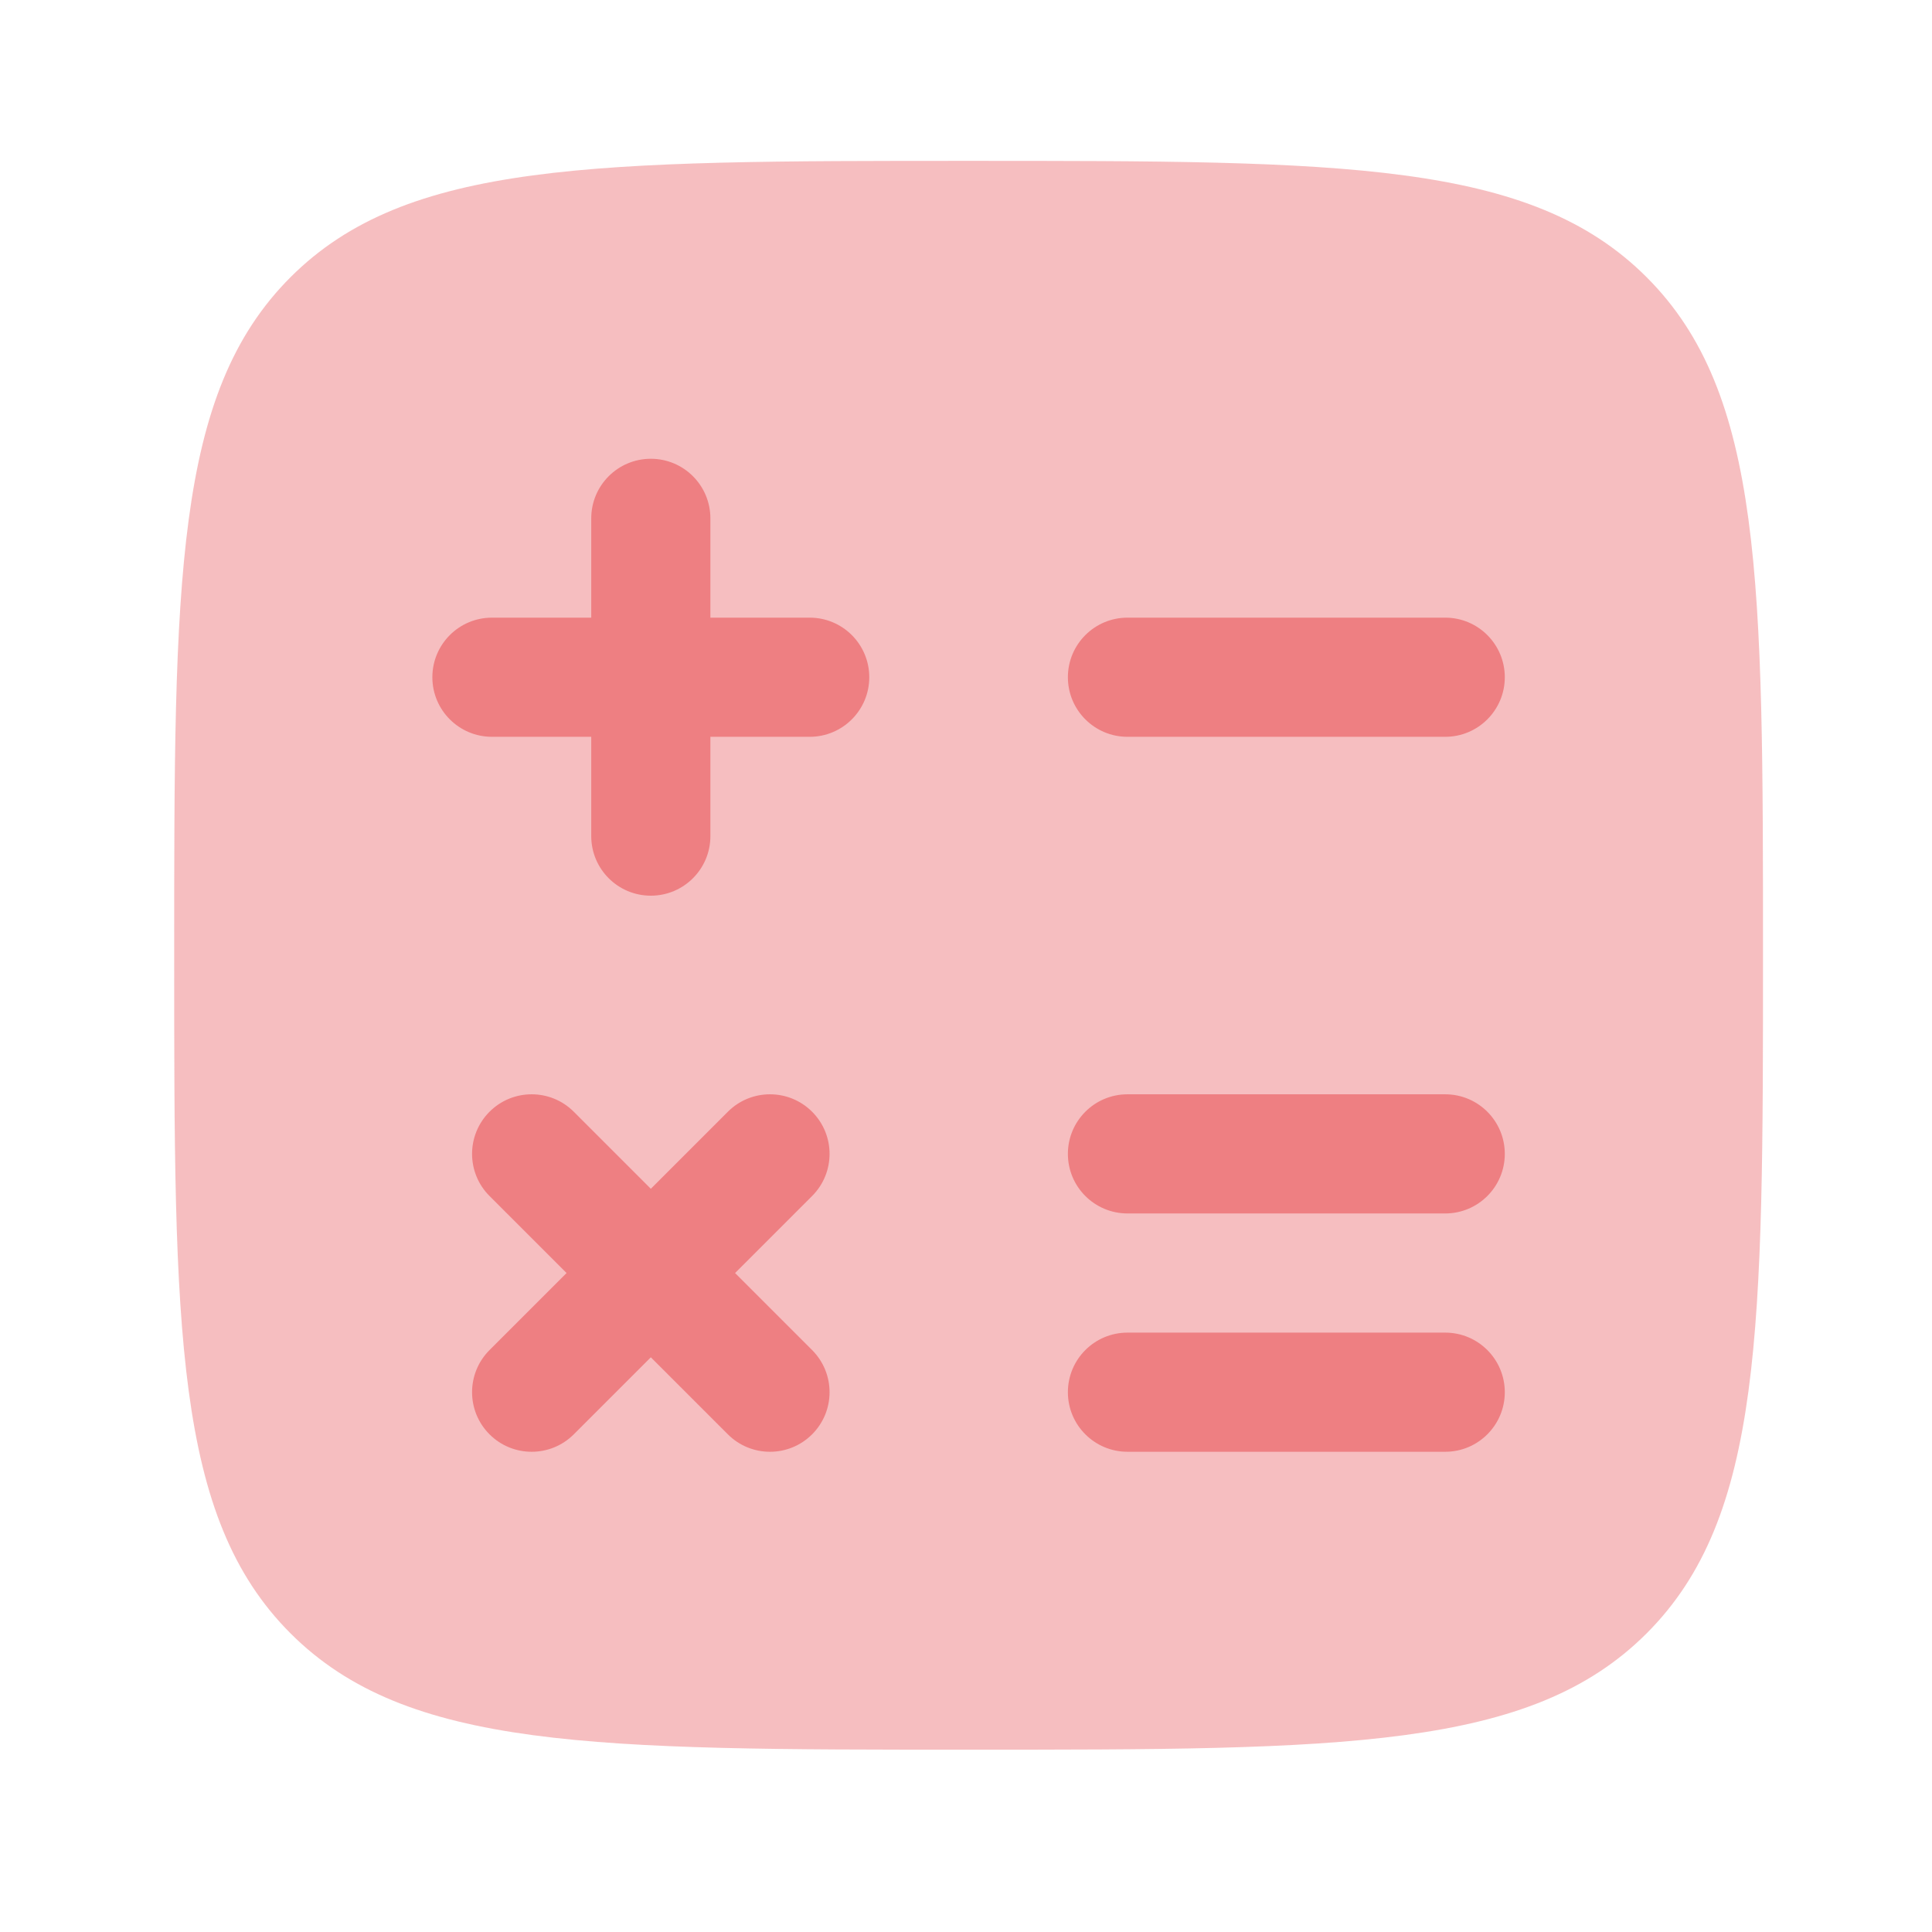
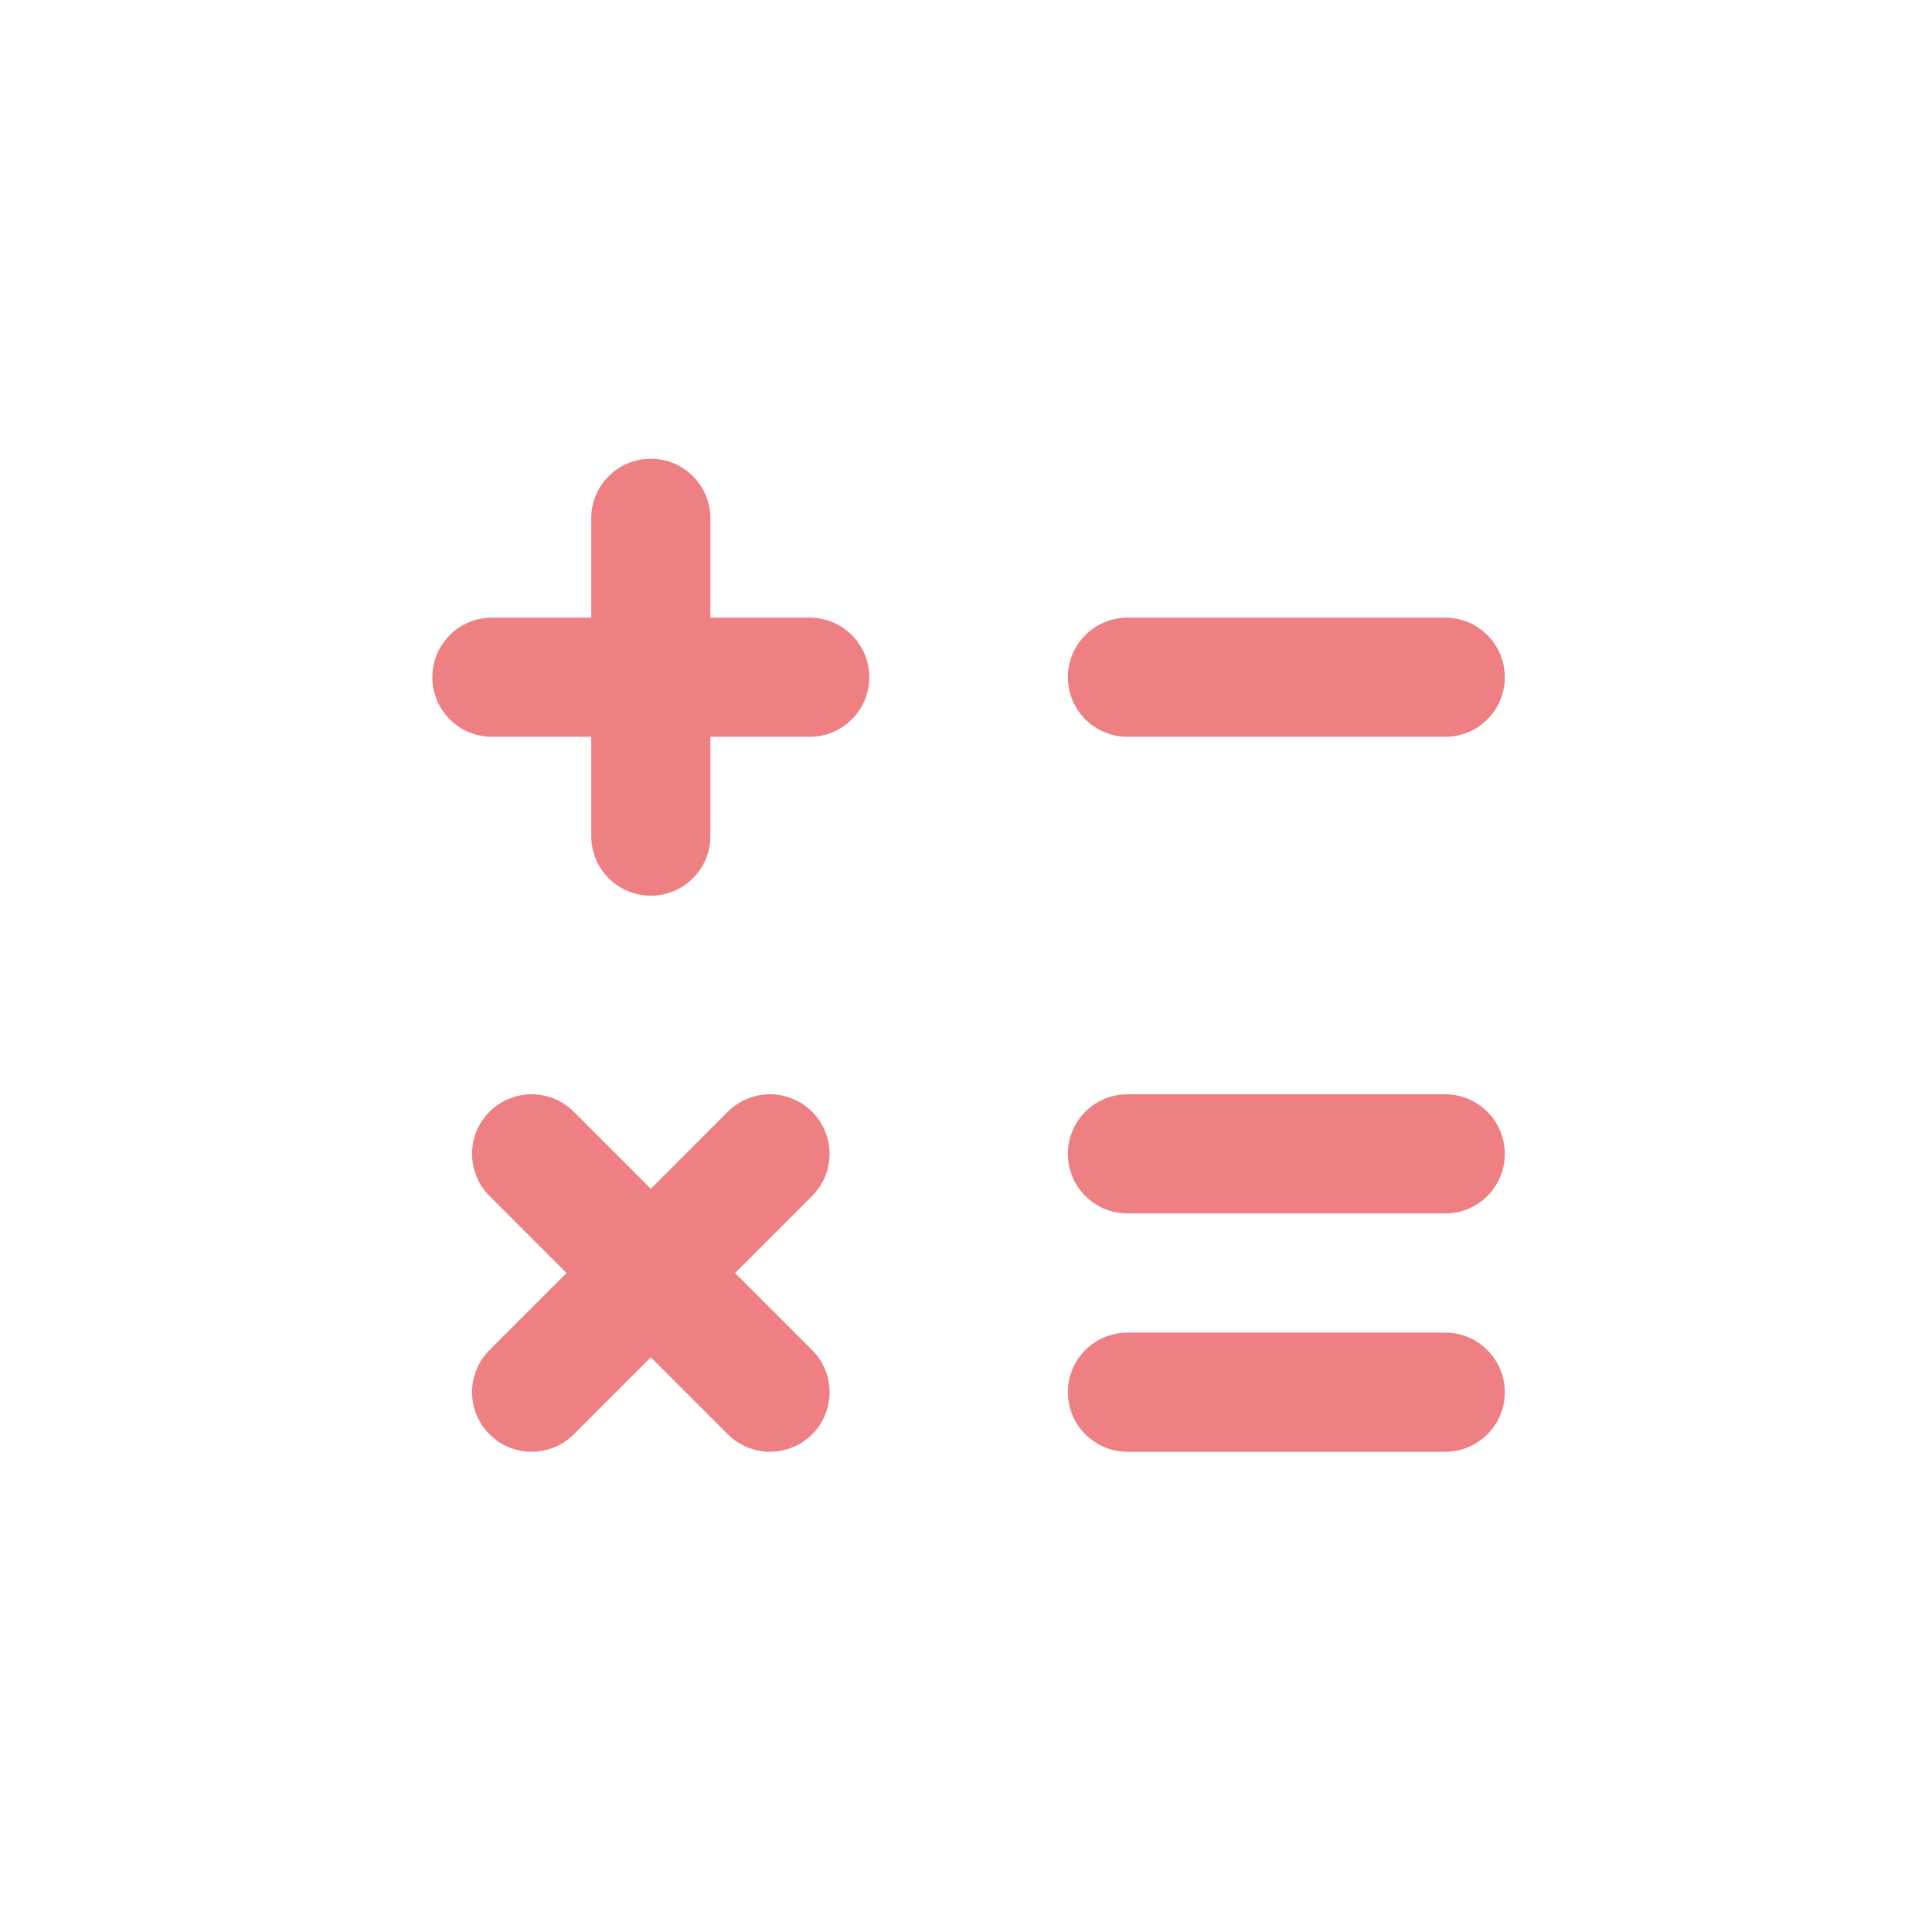
<svg xmlns="http://www.w3.org/2000/svg" width="76" height="76" viewBox="0 0 76 76" fill="none">
-   <path opacity="0.5" d="M11.428 64.252C16.005 68.828 23.37 68.828 38.102 68.828C52.833 68.828 60.199 68.828 64.775 64.252C69.352 59.675 69.352 52.309 69.352 37.578C69.352 22.847 69.352 15.481 64.775 10.905C60.199 6.328 52.833 6.328 38.102 6.328C23.37 6.328 16.005 6.328 11.428 10.905C6.852 15.481 6.852 22.847 6.852 37.578C6.852 52.309 6.852 59.675 11.428 64.252Z" fill="#EE7F82" />
  <path fill-rule="evenodd" clip-rule="evenodd" d="M25.602 18.047C26.896 18.047 27.945 19.096 27.945 20.391L27.945 24.297H31.852C33.146 24.297 34.195 25.346 34.195 26.641C34.195 27.935 33.146 28.984 31.852 28.984H27.945V32.891C27.945 34.185 26.896 35.234 25.602 35.234C24.307 35.234 23.258 34.185 23.258 32.891L23.258 28.984L19.352 28.984C18.057 28.984 17.008 27.935 17.008 26.641C17.008 25.346 18.057 24.297 19.352 24.297H23.258V20.391C23.258 19.096 24.307 18.047 25.602 18.047ZM42.008 26.641C42.008 25.346 43.057 24.297 44.352 24.297H56.852C58.146 24.297 59.195 25.346 59.195 26.641C59.195 27.935 58.146 28.984 56.852 28.984H44.352C43.057 28.984 42.008 27.935 42.008 26.641ZM42.008 45.391C42.008 44.096 43.057 43.047 44.352 43.047H56.852C58.146 43.047 59.195 44.096 59.195 45.391C59.195 46.685 58.146 47.734 56.852 47.734H44.352C43.057 47.734 42.008 46.685 42.008 45.391ZM19.257 43.733C20.172 42.818 21.656 42.818 22.571 43.733L25.602 46.764L28.632 43.733C29.547 42.818 31.031 42.818 31.946 43.733C32.862 44.649 32.862 46.133 31.946 47.048L28.916 50.078L31.946 53.108C32.862 54.024 32.862 55.508 31.946 56.423C31.031 57.338 29.547 57.338 28.632 56.423L25.602 53.393L22.571 56.423C21.656 57.338 20.172 57.338 19.257 56.423C18.341 55.508 18.341 54.024 19.257 53.108L22.287 50.078L19.257 47.048C18.341 46.133 18.341 44.649 19.257 43.733ZM42.008 54.766C42.008 53.471 43.057 52.422 44.352 52.422H56.852C58.146 52.422 59.195 53.471 59.195 54.766C59.195 56.06 58.146 57.109 56.852 57.109H44.352C43.057 57.109 42.008 56.06 42.008 54.766Z" fill="#EE7F82" />
</svg>